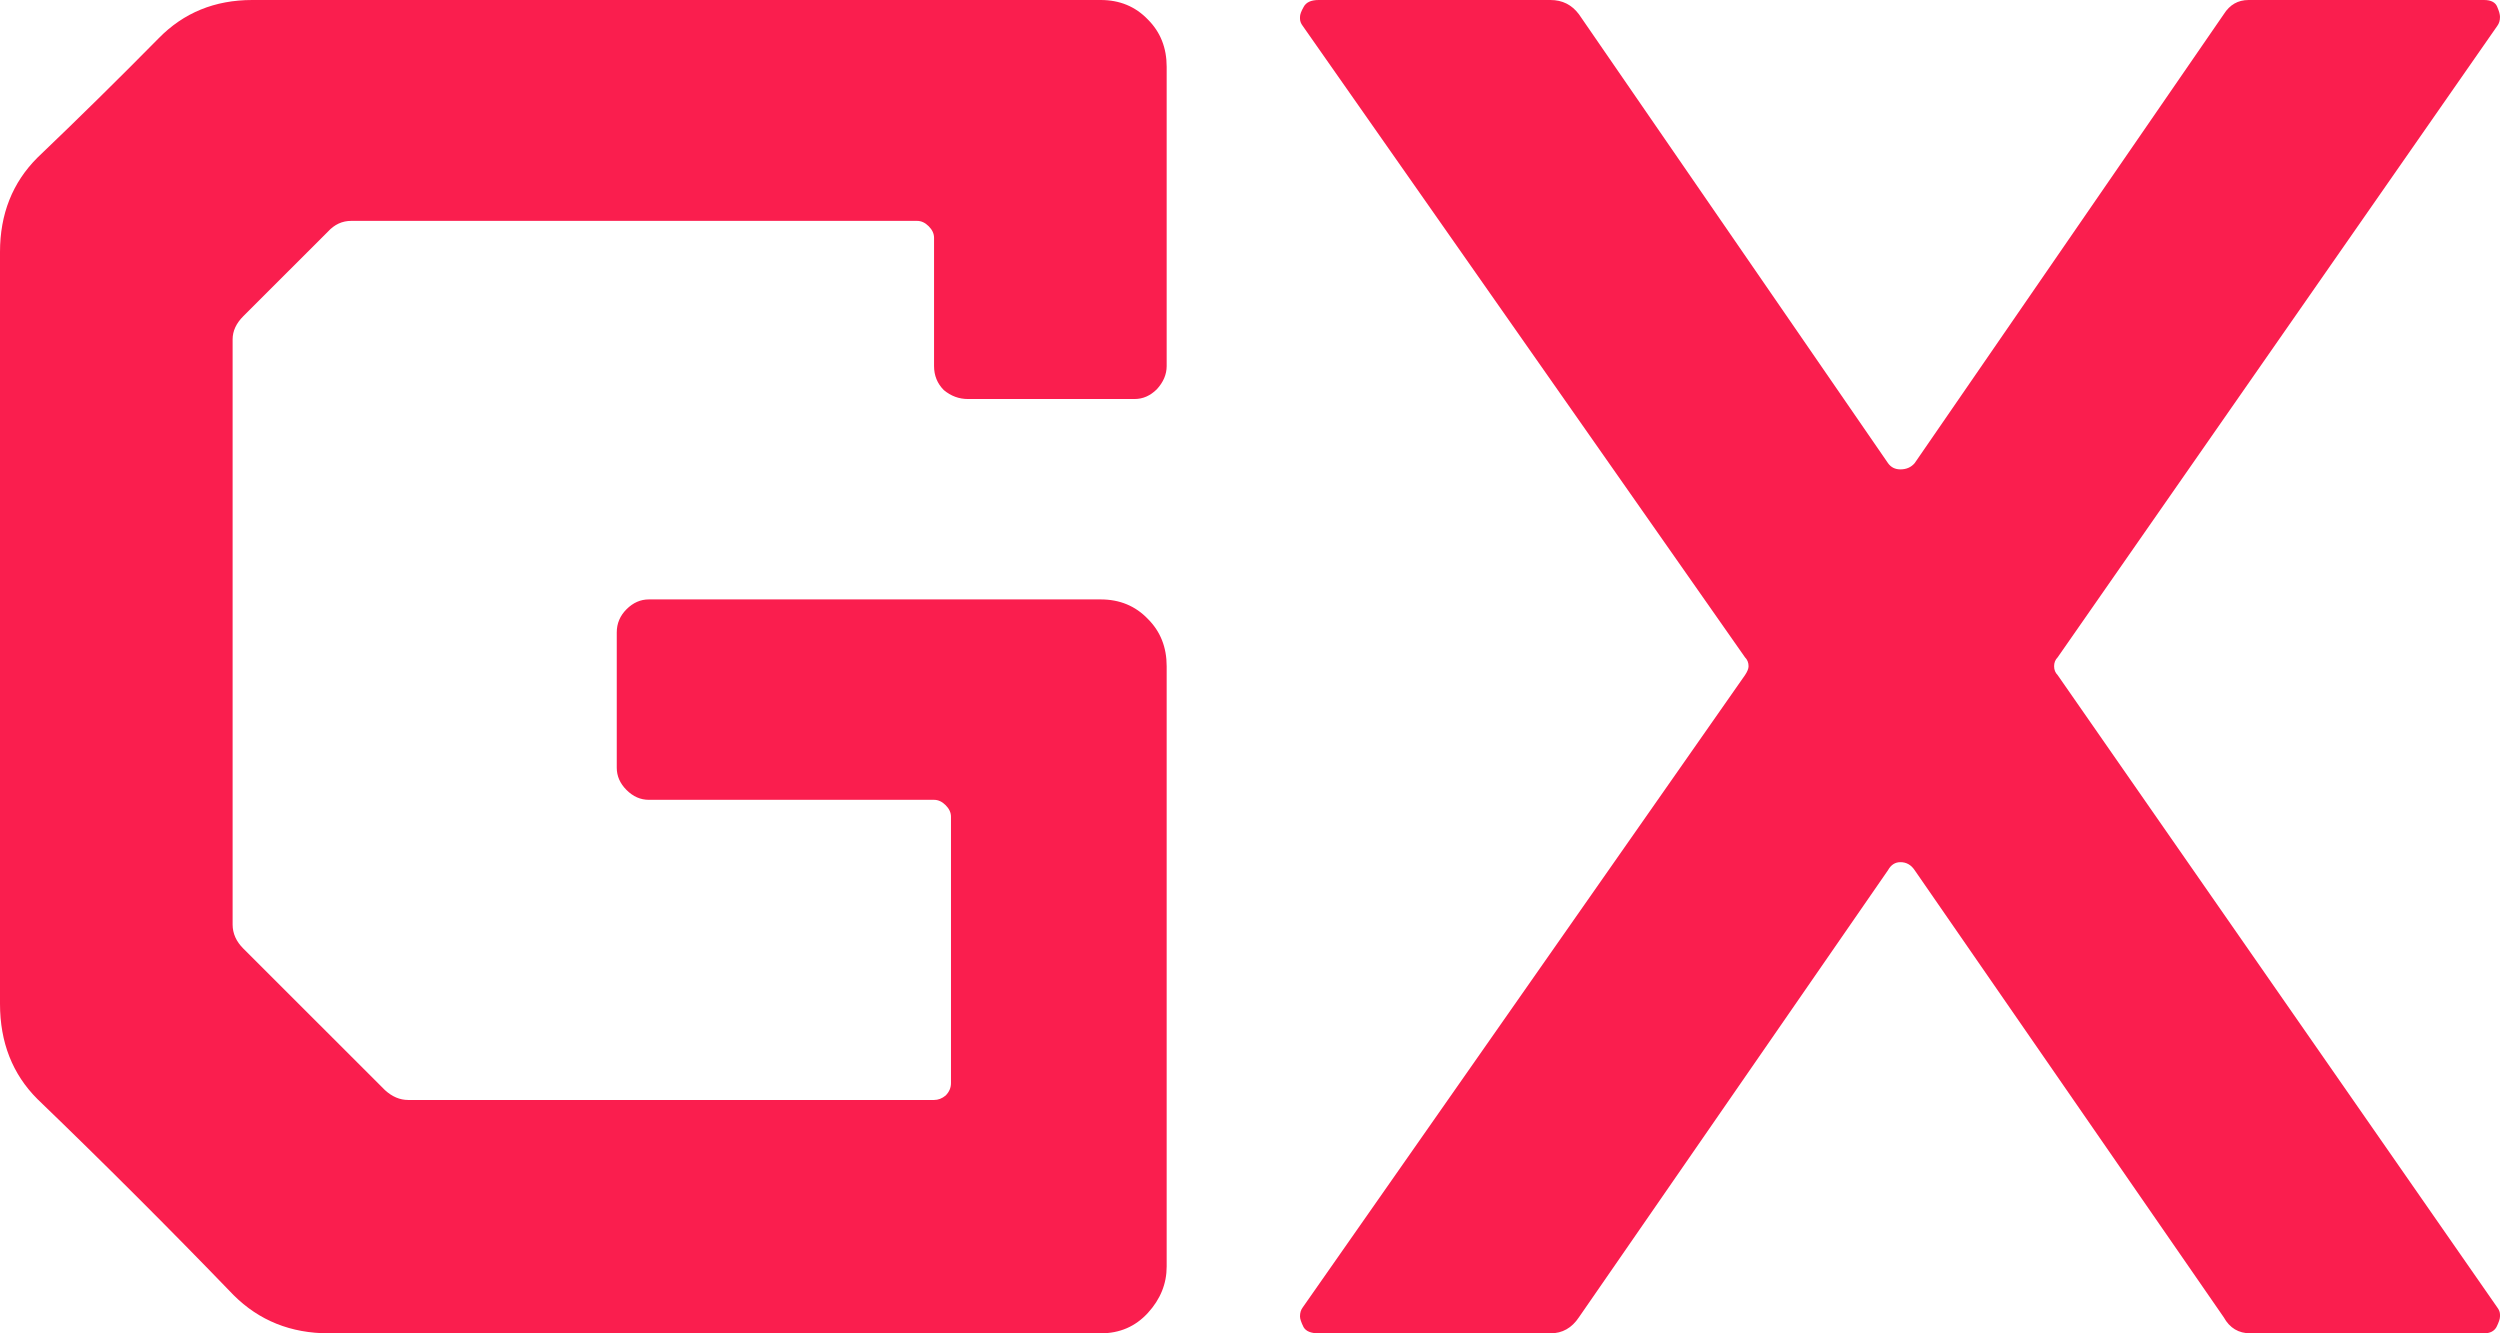
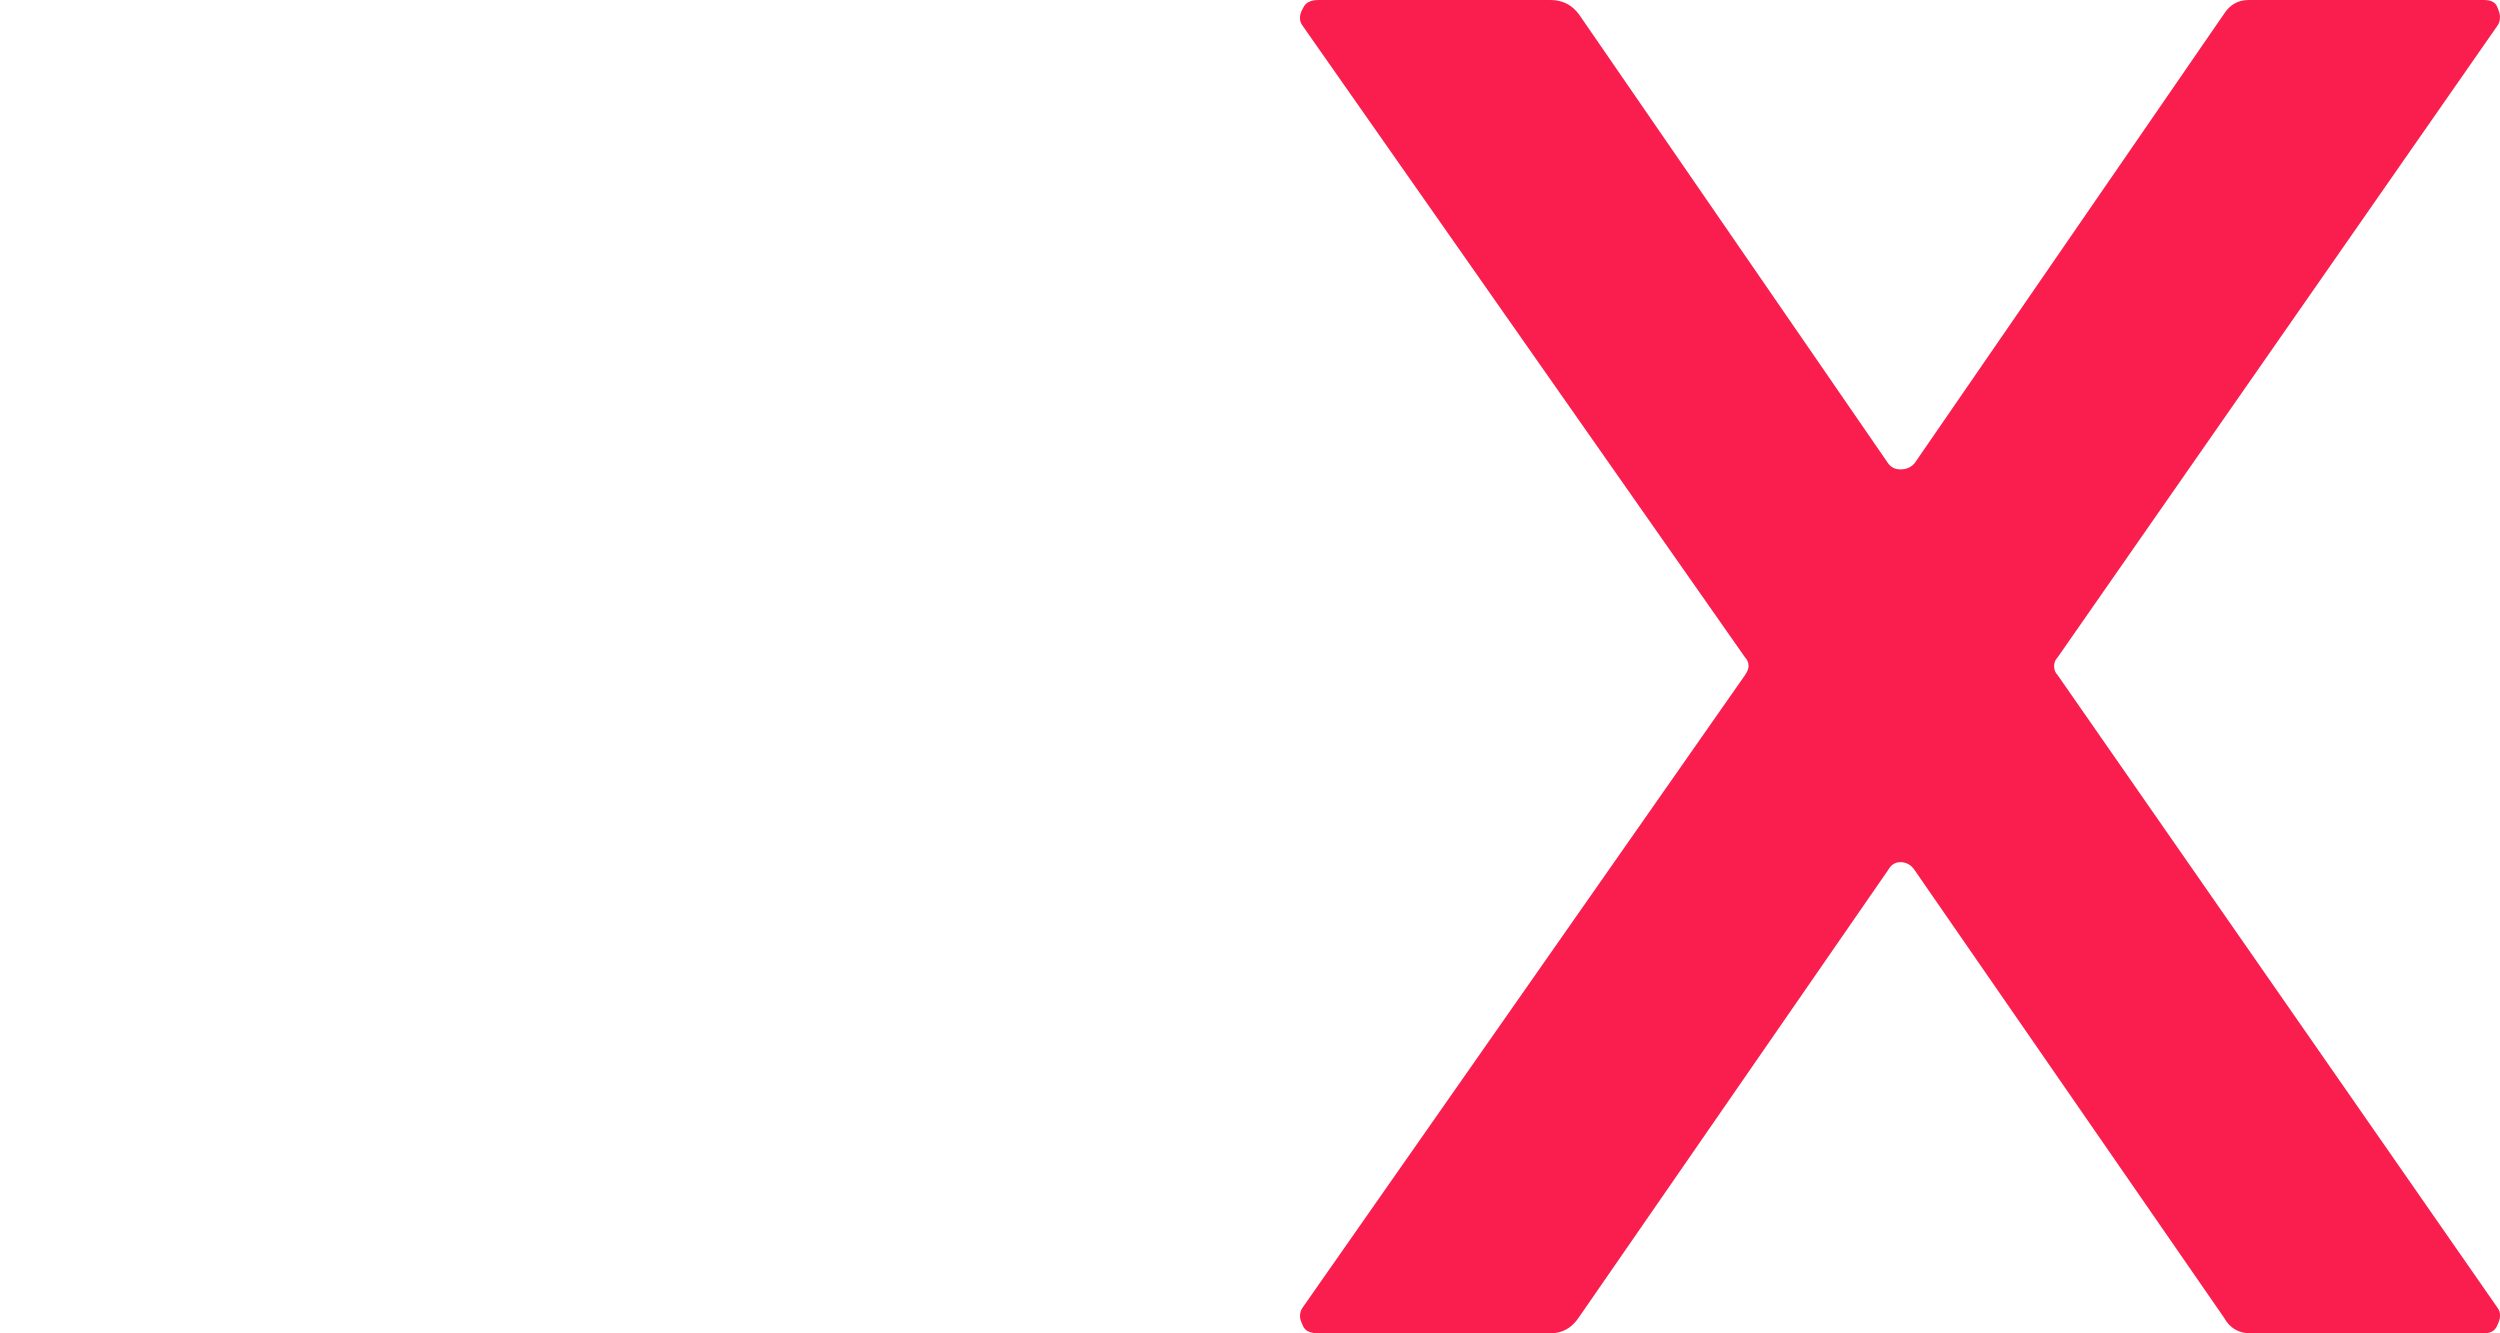
<svg xmlns="http://www.w3.org/2000/svg" fill="none" viewBox="0 0 300 160" height="160" width="300">
  <path fill="#FA1E4E" d="M246.919 78.878C246.635 79.163 246.493 79.519 246.493 79.947C246.493 80.374 246.635 80.73 246.919 81.015L299.68 156.9C299.893 157.185 300 157.47 300 157.756C300 157.827 300 157.898 300 157.969C300 158.254 299.858 158.682 299.574 159.252C299.289 159.751 298.792 160 298.081 160H270.049C268.628 160 267.562 159.359 266.851 158.076L229.759 104.422C229.332 103.781 228.764 103.46 228.053 103.46C227.414 103.46 226.916 103.781 226.561 104.422L189.469 158.076C188.616 159.359 187.479 160 186.058 160H158.238C157.315 160 156.711 159.751 156.426 159.252C156.142 158.682 156 158.254 156 157.969C156 157.542 156.107 157.185 156.32 156.9L209.4 81.015C209.685 80.588 209.827 80.232 209.827 79.947C209.827 79.519 209.685 79.163 209.4 78.878L156.32 3.1C156.107 2.815 156 2.53 156 2.244C156 2.173 156 2.102 156 2.031C156 1.746 156.142 1.354 156.426 0.855C156.711 0.285 157.315 0 158.238 0H186.058C187.479 0 188.616 0.57 189.469 1.71L226.561 55.578C226.916 56.077 227.414 56.326 228.053 56.326C228.764 56.326 229.332 56.077 229.759 55.578L266.851 1.71C267.562 0.57 268.557 0 269.836 0C269.907 0 269.978 0 270.049 0H298.081C298.934 0 299.467 0.285 299.68 0.855C299.893 1.354 300 1.746 300 2.031C300 2.458 299.893 2.815 299.68 3.1L246.919 78.878Z" />
-   <path fill="#FA1E4E" d="M4.492 18.918C9.412 14.215 14.26 9.441 19.037 4.596C22.032 1.532 25.775 0 30.267 0H132.086C134.367 0 136.257 0.784 137.754 2.351C139.251 3.848 140 5.736 140 8.016V43.928C140 44.925 139.608 45.852 138.824 46.707C138.039 47.49 137.148 47.882 136.15 47.882H116.15C115.08 47.882 114.118 47.526 113.262 46.814C112.478 46.03 112.086 45.068 112.086 43.928V28.537C112.086 28.038 111.872 27.575 111.444 27.148C111.016 26.72 110.553 26.506 110.053 26.506H42.139C41.069 26.506 40.143 26.934 39.358 27.789L29.198 37.943C28.342 38.798 27.914 39.724 27.914 40.721V110.942C27.914 112.011 28.342 112.973 29.198 113.828L46.203 130.822C47.059 131.605 47.986 131.997 48.984 131.997H112.086C112.585 131.997 113.048 131.819 113.476 131.463C113.904 131.035 114.118 130.537 114.118 129.967V98.009C114.118 97.511 113.904 97.047 113.476 96.62C113.048 96.192 112.585 95.979 112.086 95.979H77.861C76.863 95.979 75.972 95.587 75.187 94.803C74.403 94.019 74.011 93.129 74.011 92.131V75.885C74.011 74.816 74.403 73.89 75.187 73.106C75.972 72.322 76.863 71.93 77.861 71.93H132.086C134.367 71.93 136.257 72.714 137.754 74.282C139.251 75.778 140 77.666 140 79.947V151.984C140 154.05 139.251 155.903 137.754 157.542C136.257 159.181 134.367 160 132.086 160H39.465C34.902 160 31.087 158.468 28.021 155.404C20.321 147.424 12.478 139.586 4.492 131.89C1.497 128.898 0 125.086 0 120.454V30.247C0 25.687 1.497 21.91 4.492 18.918Z" />
</svg>